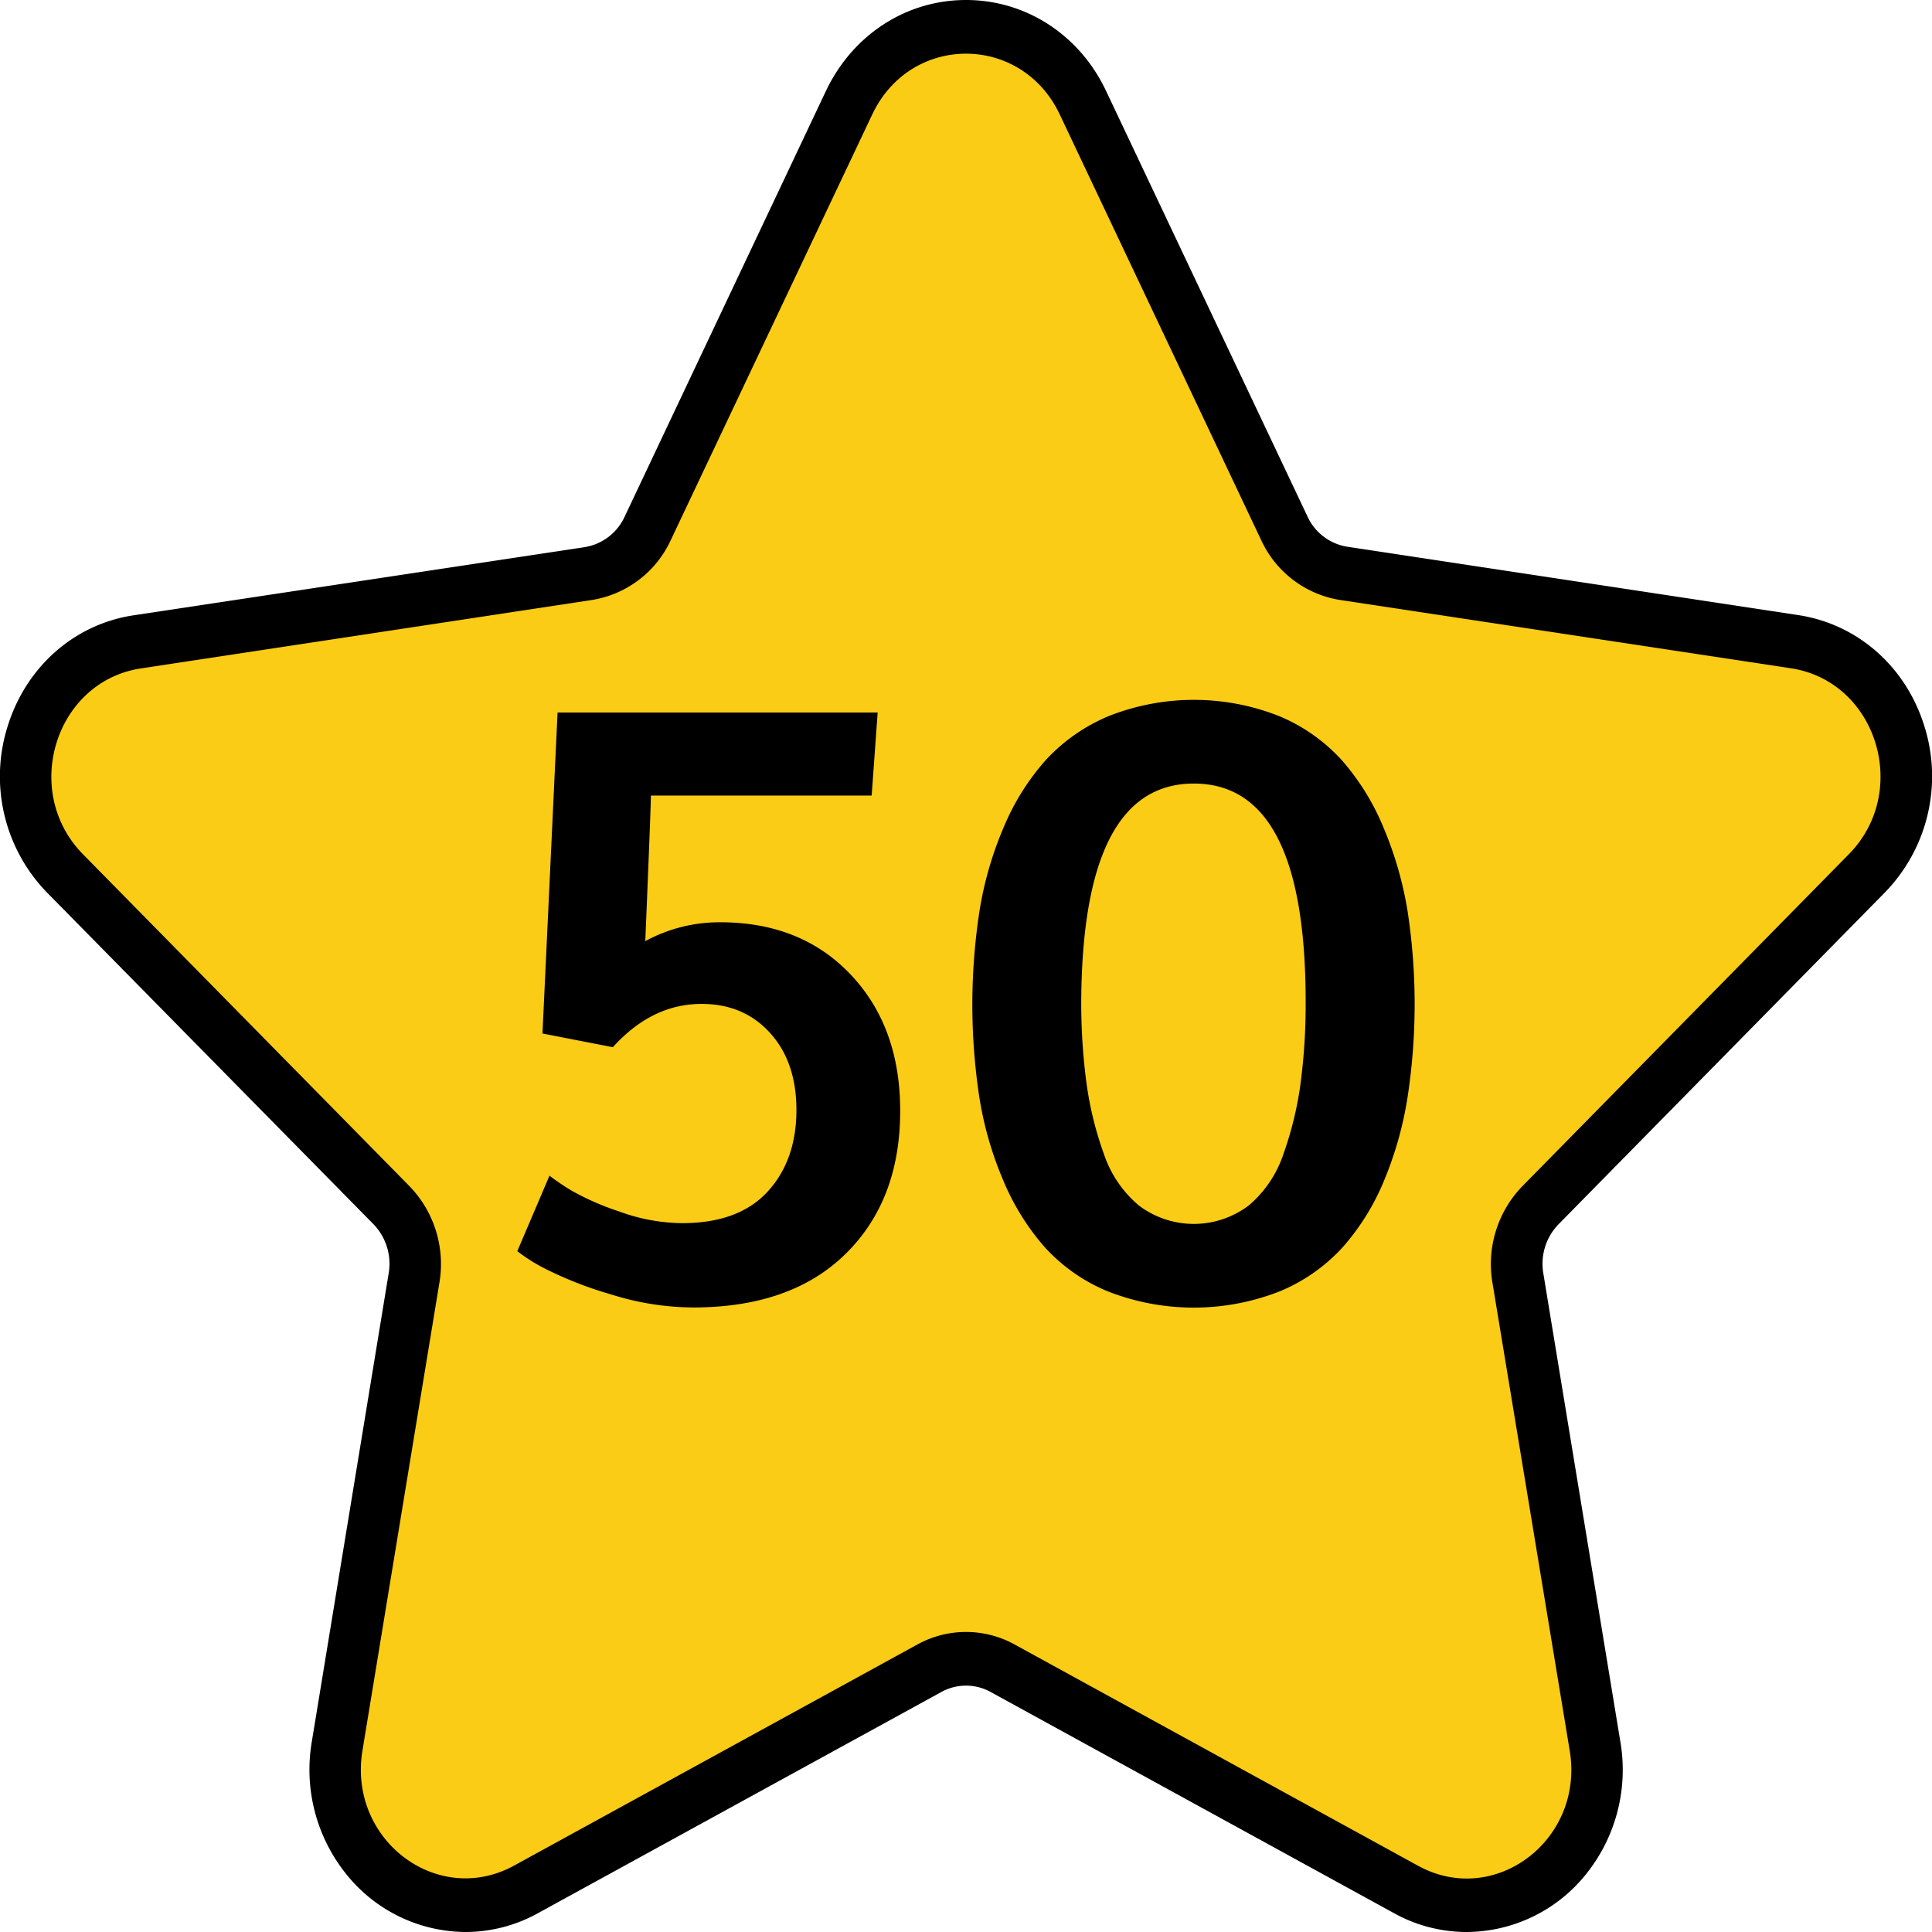
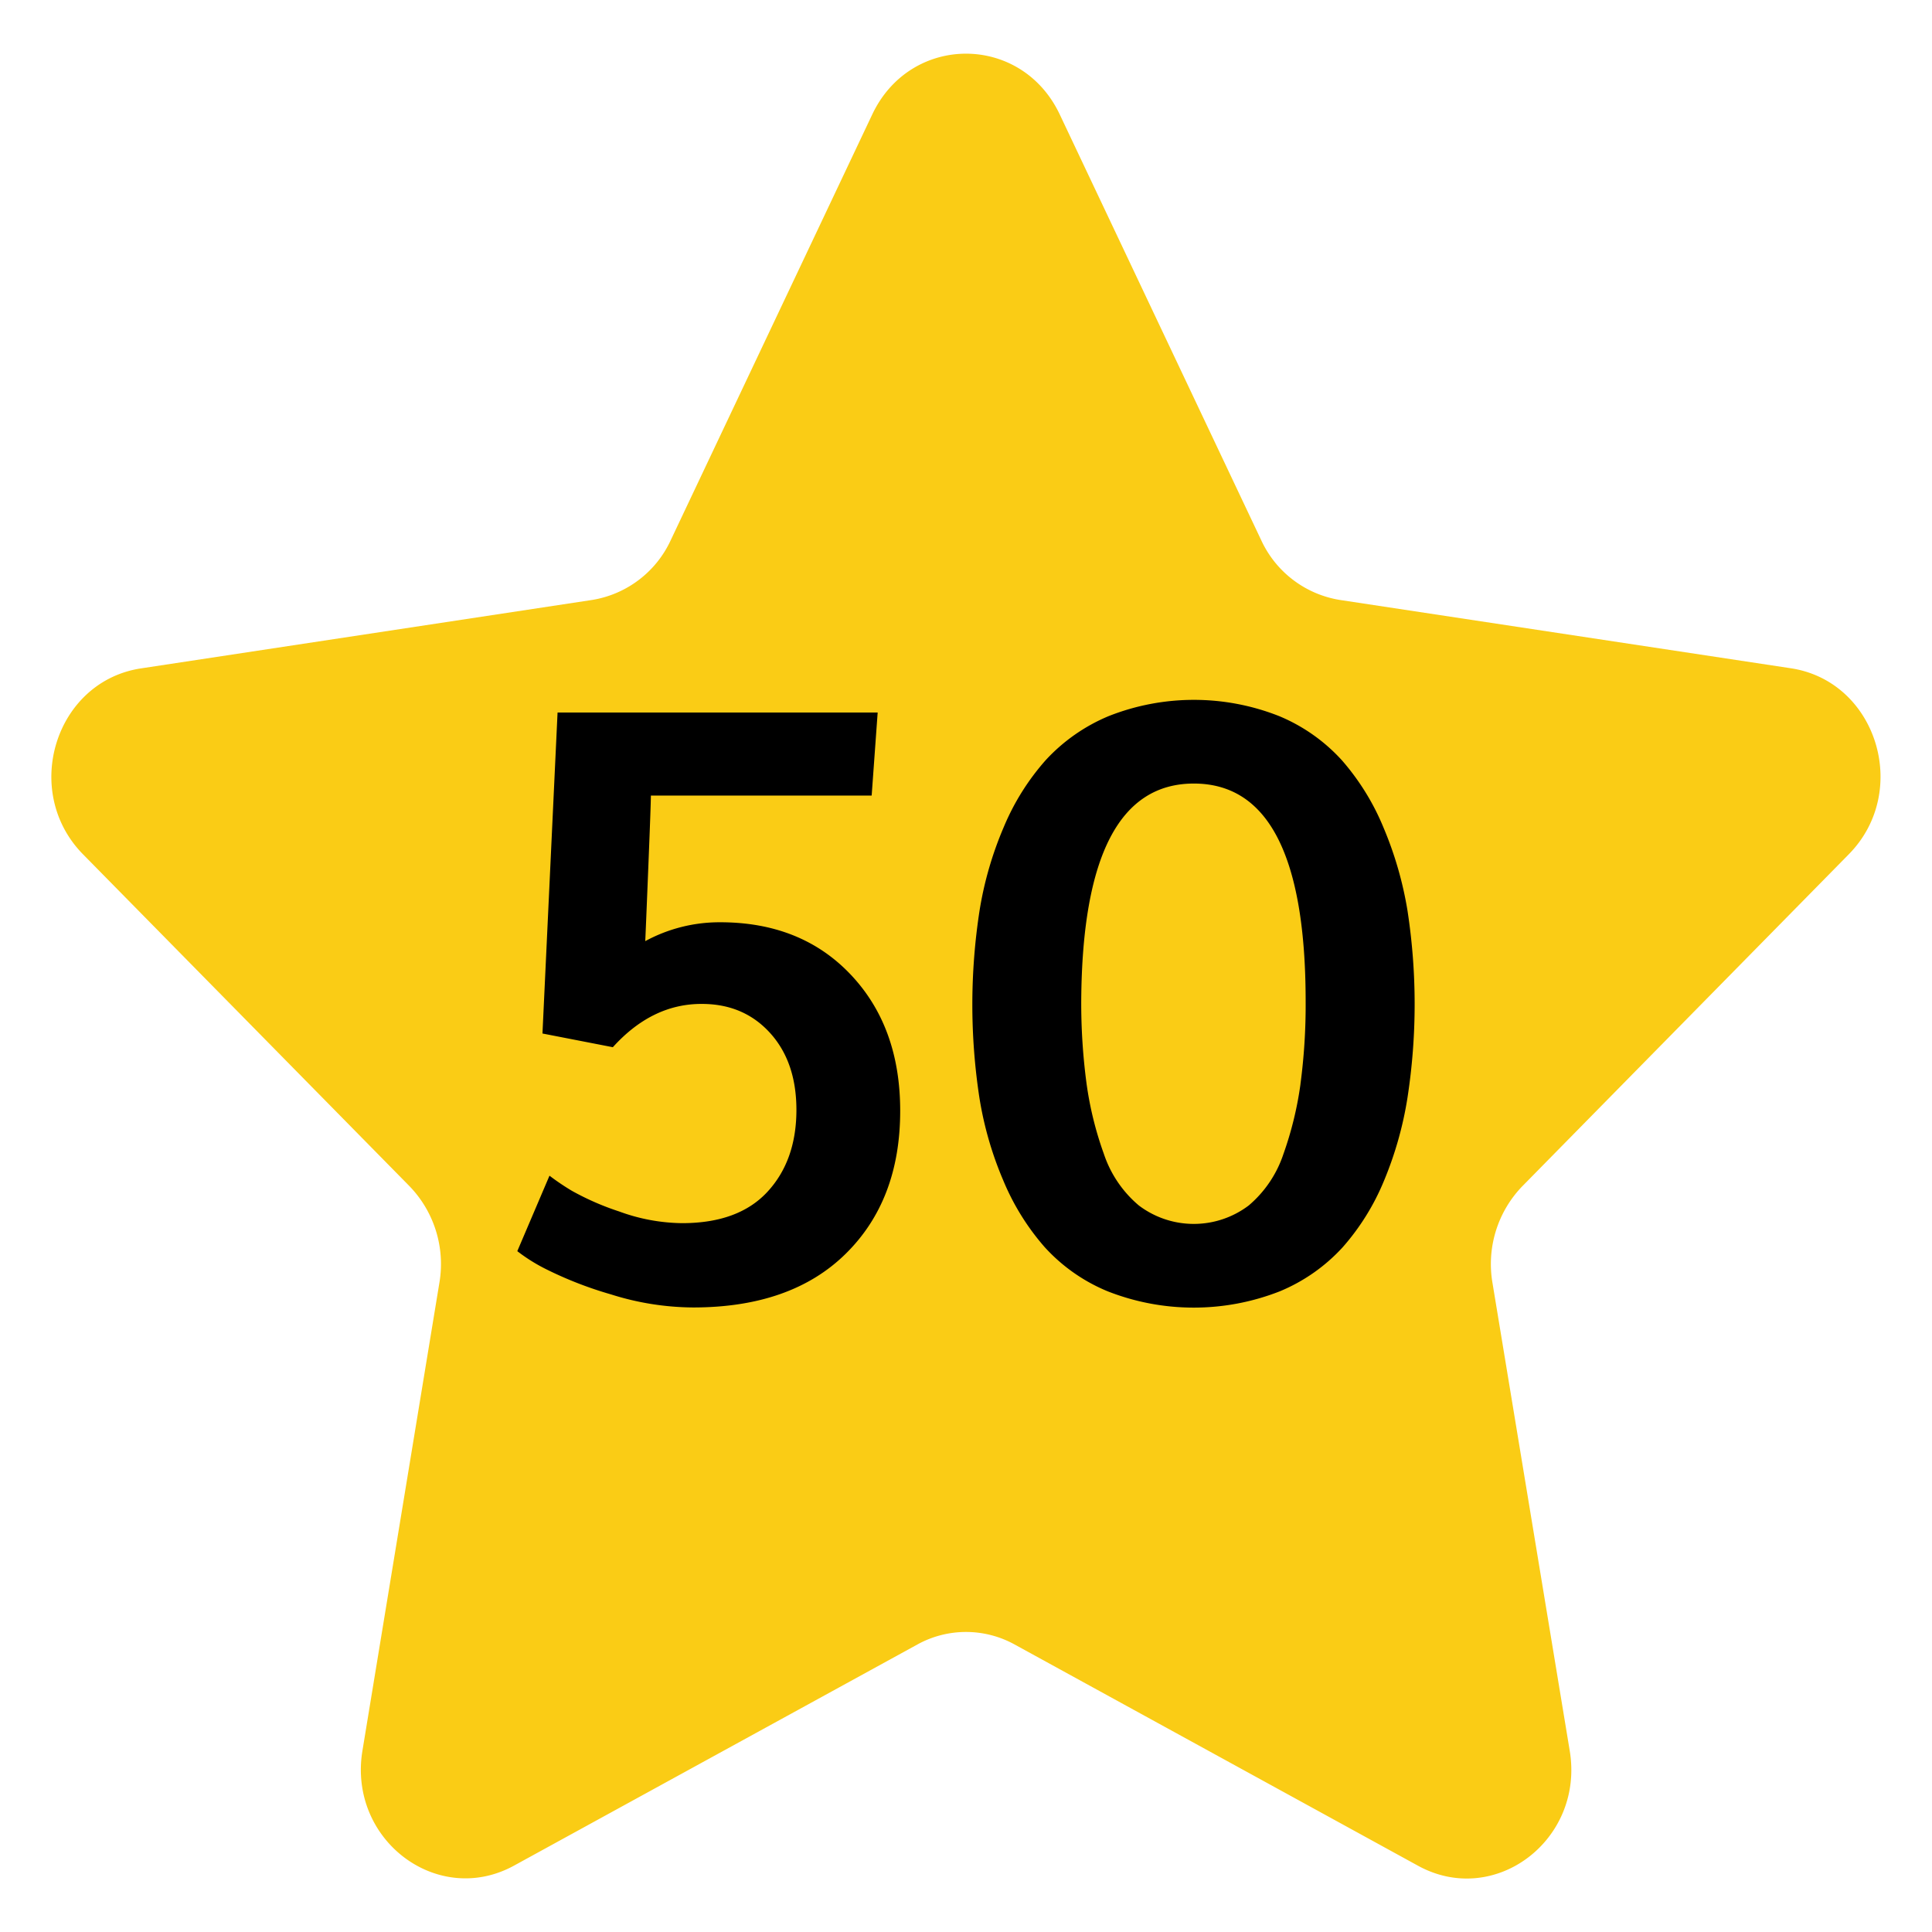
<svg xmlns="http://www.w3.org/2000/svg" viewBox="0 0 512 512">
  <g id="Layer_2" data-name="Layer 2">
    <g id="Number">
      <g id="_50" data-name="50">
        <g id="Star">
-           <path d="m388.65 512a39.64 39.64 0 0 1 -19.24-5l-106.87-58.6a13.5 13.5 0 0 0 -13.08 0l-106.87 58.6a39.65 39.65 0 0 1 -19.25 5 40.76 40.76 0 0 1 -31.7-15.49 44.16 44.16 0 0 1 -9-35l20.36-124.06a15.07 15.07 0 0 0 -4-13l-86.49-87.86a44.14 44.14 0 0 1 -10.46-44.19c4.9-15.72 17.69-27 33.37-29.34l119.49-18.06a14.11 14.11 0 0 0 10.59-8l53.43-113c7.07-14.79 21.22-24 37.07-24s30.05 9.21 37.07 24l53.44 112.9a14.08 14.08 0 0 0 10.58 8l119.49 18.11c15.68 2.38 28.47 13.62 33.37 29.34a44.14 44.14 0 0 1 -10.46 44.19l-86.49 87.93a15.05 15.05 0 0 0 -4 13l20.41 124.09a44.16 44.16 0 0 1 -9 35 40.77 40.77 0 0 1 -31.75 15.44z" fill="#000000" />
          <path d="m280.84 30.32 53.43 112.91a27.85 27.85 0 0 0 20.86 15.77l119.48 18.1c22.72 3.45 31.79 32.56 15.36 49.27l-86.47 87.92a29.67 29.67 0 0 0 -8 25.56l20.5 124.15c3.88 23.59-19.87 41.59-40.19 30.45l-106.92-58.64a26.67 26.67 0 0 0 -25.78 0l-106.87 58.59c-20.32 11.14-44.07-6.86-40.19-30.45l20.41-124.1a29.67 29.67 0 0 0 -8-25.56l-86.46-87.89c-16.43-16.71-7.36-45.82 15.36-49.27l119.51-18.13a27.85 27.85 0 0 0 20.86-15.8l53.43-112.88c10.16-21.46 39.52-21.46 49.68 0z" fill="#facc15" />
        </g>
        <g id="_50-2" data-name="50">
          <path d="m190.72 244.41a41.25 41.25 0 0 0 -19.72 5q.1-2 .8-19.34t.69-19.24h58.51l1.59-22h-84.83l-4 85.06 18.65 3.63q10.41-11.52 23.59-11.47 11.08 0 18.06 7.68t7 20.36q0 13.43-7.67 21.74t-22.6 8.32a49.74 49.74 0 0 1 -16.68-3.09 71 71 0 0 1 -12.57-5.49 64 64 0 0 1 -5.92-4l-8.53 20a46 46 0 0 0 7.78 4.85 100.91 100.91 0 0 0 17.06 6.61 73.33 73.33 0 0 0 21.74 3.46q26 0 40.45-14.23t14.44-37.89q0-22.28-13.16-36.14t-34.68-13.82zm175.92-25.1a64.23 64.23 0 0 0 -11-17.8 46.64 46.64 0 0 0 -16.64-11.73 61.41 61.41 0 0 0 -45.2 0 47.52 47.52 0 0 0 -16.68 11.67 63.7 63.7 0 0 0 -11.12 17.75 94 94 0 0 0 -6.4 22.07 163.37 163.37 0 0 0 -.05 49.62 92.9 92.9 0 0 0 6.29 21.85 64.13 64.13 0 0 0 11 17.75 46.38 46.38 0 0 0 16.73 11.73 62.38 62.38 0 0 0 45.57 0 46.88 46.88 0 0 0 16.68-11.68 62.72 62.72 0 0 0 11-17.74 95.81 95.81 0 0 0 6.18-21.91 163 163 0 0 0 0-49.57 96.45 96.45 0 0 0 -6.36-22.01zm-22 68a92.86 92.86 0 0 1 -4.53 18.55 30.43 30.43 0 0 1 -9.17 13.59 24.13 24.13 0 0 1 -29.15 0 30.49 30.49 0 0 1 -9.27-13.7 91.6 91.6 0 0 1 -4.59-18.71 160.85 160.85 0 0 1 -1.39-22.04q.42-57.35 29.84-57.35 29.63 0 29.63 57.77a158.89 158.89 0 0 1 -1.38 21.9z" fill="#000000" />
        </g>
      </g>
    </g>
  </g>
</svg>